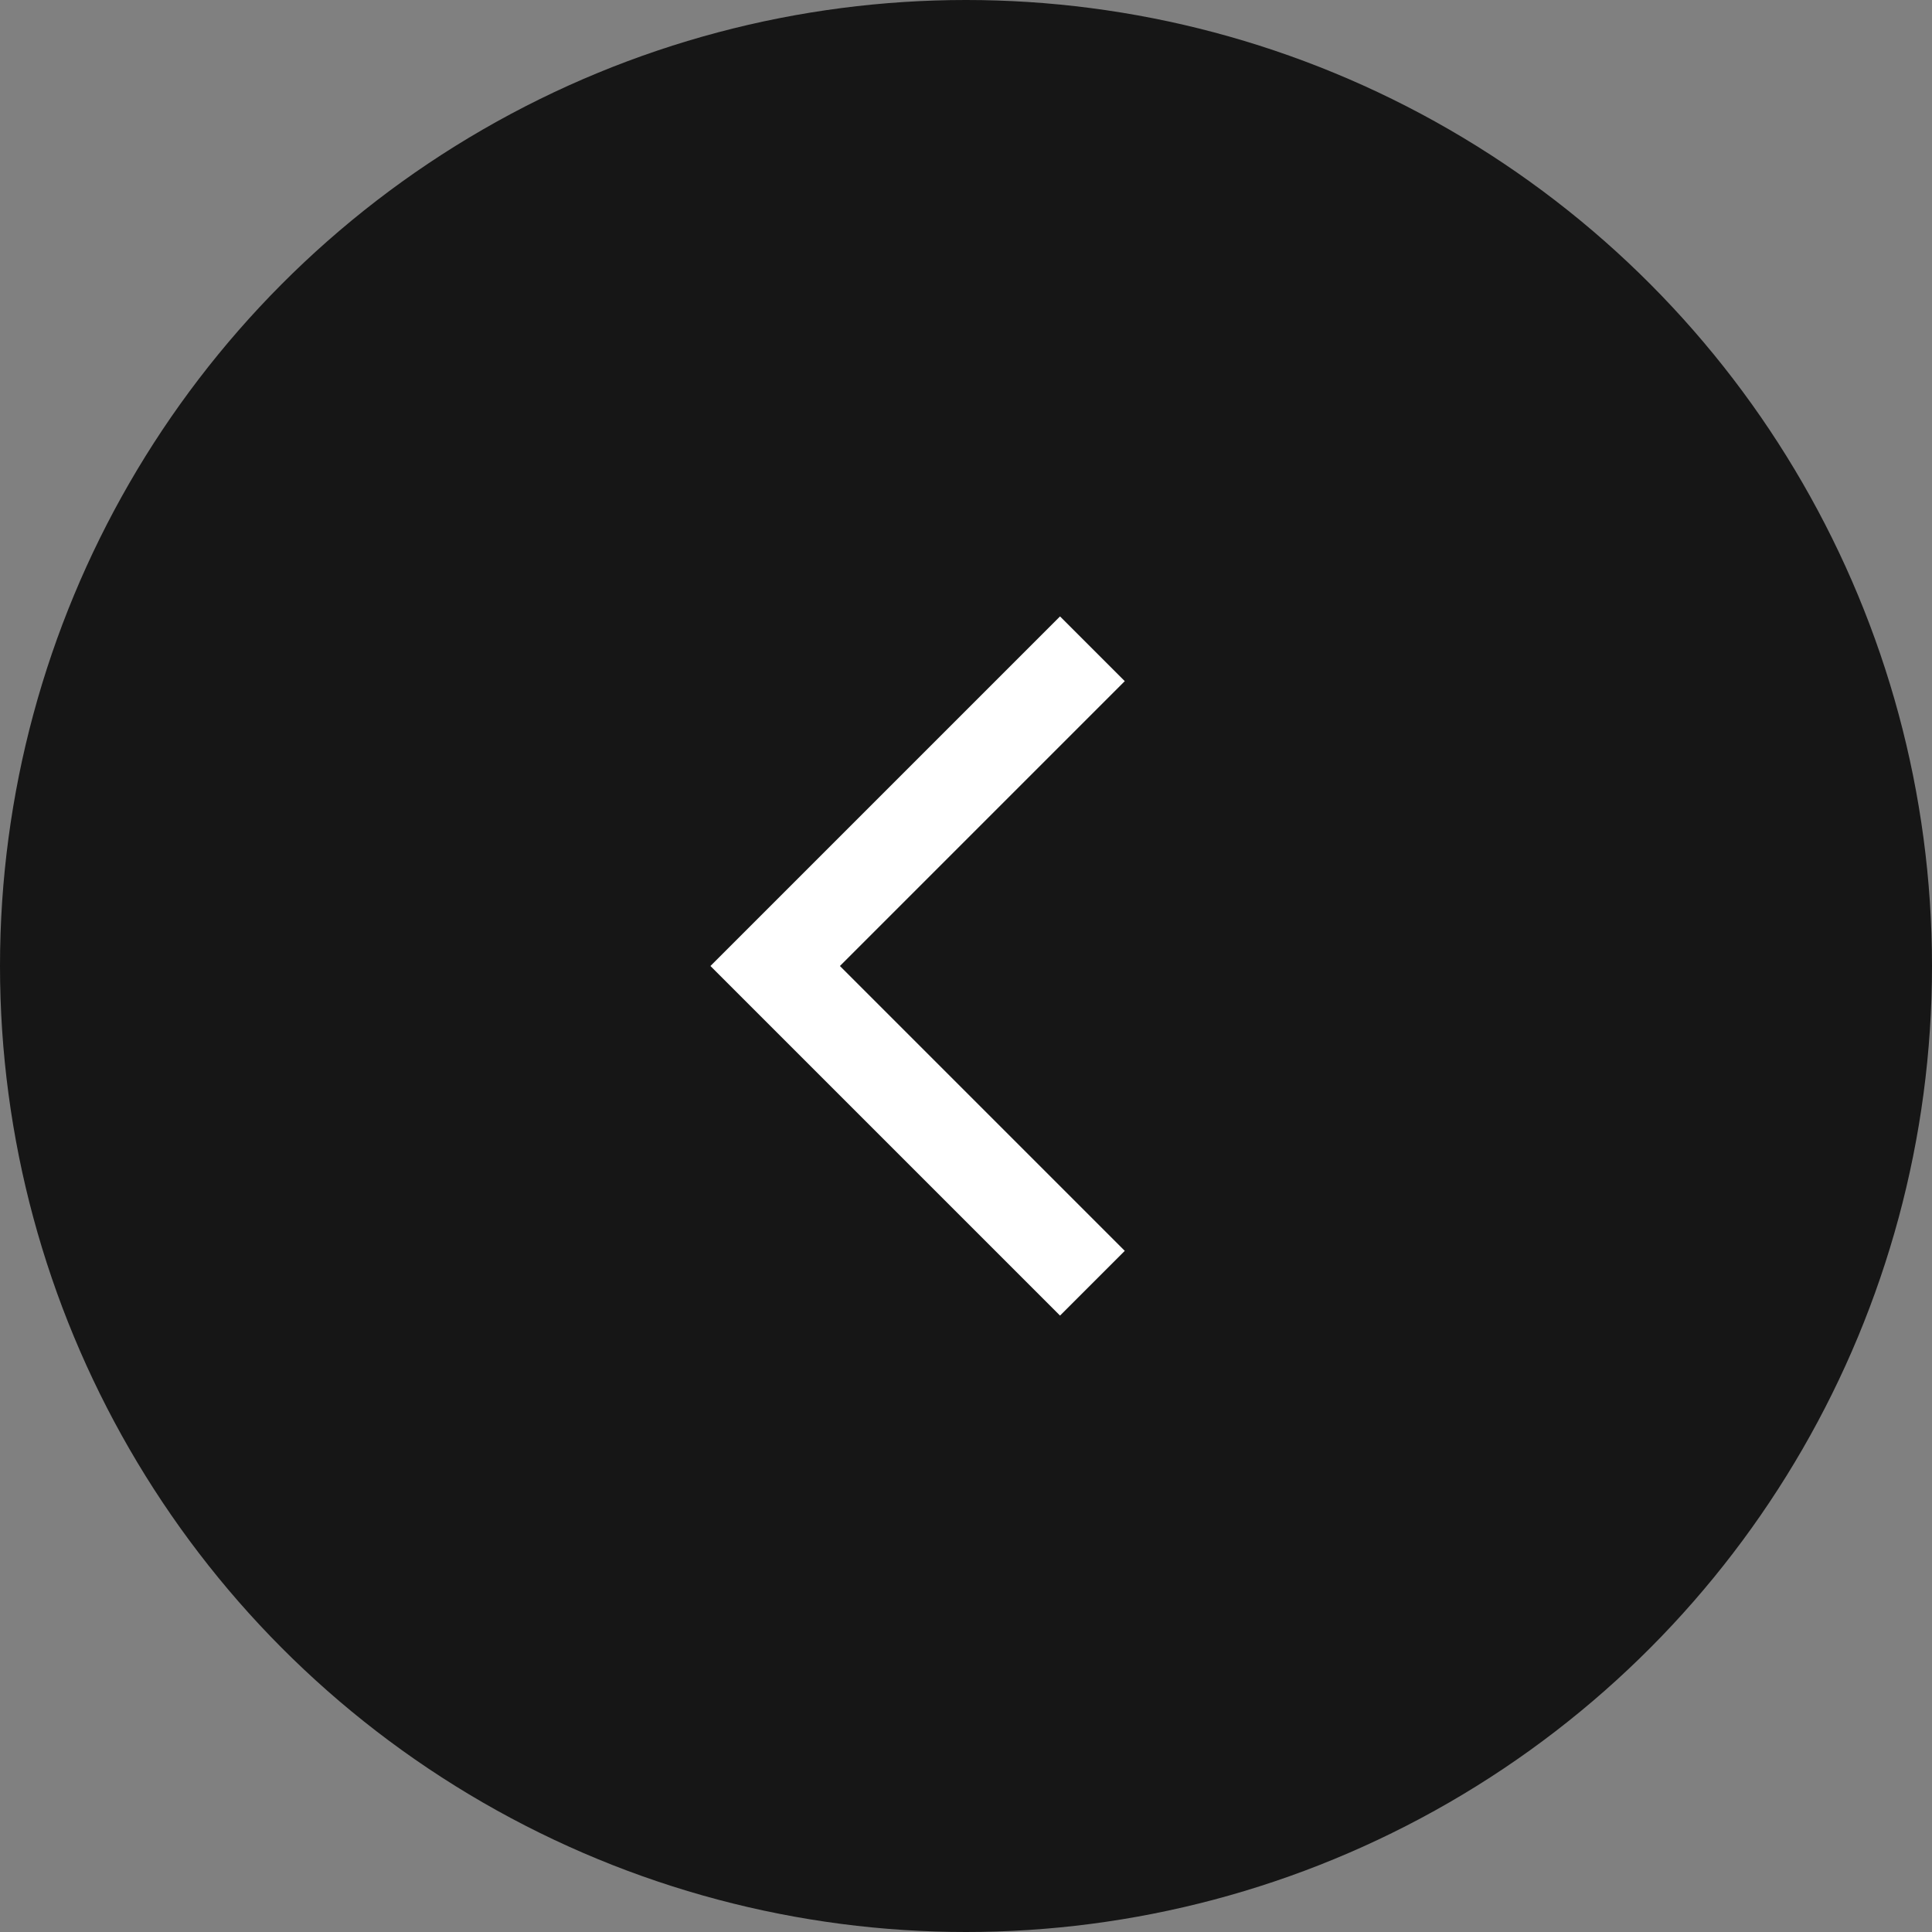
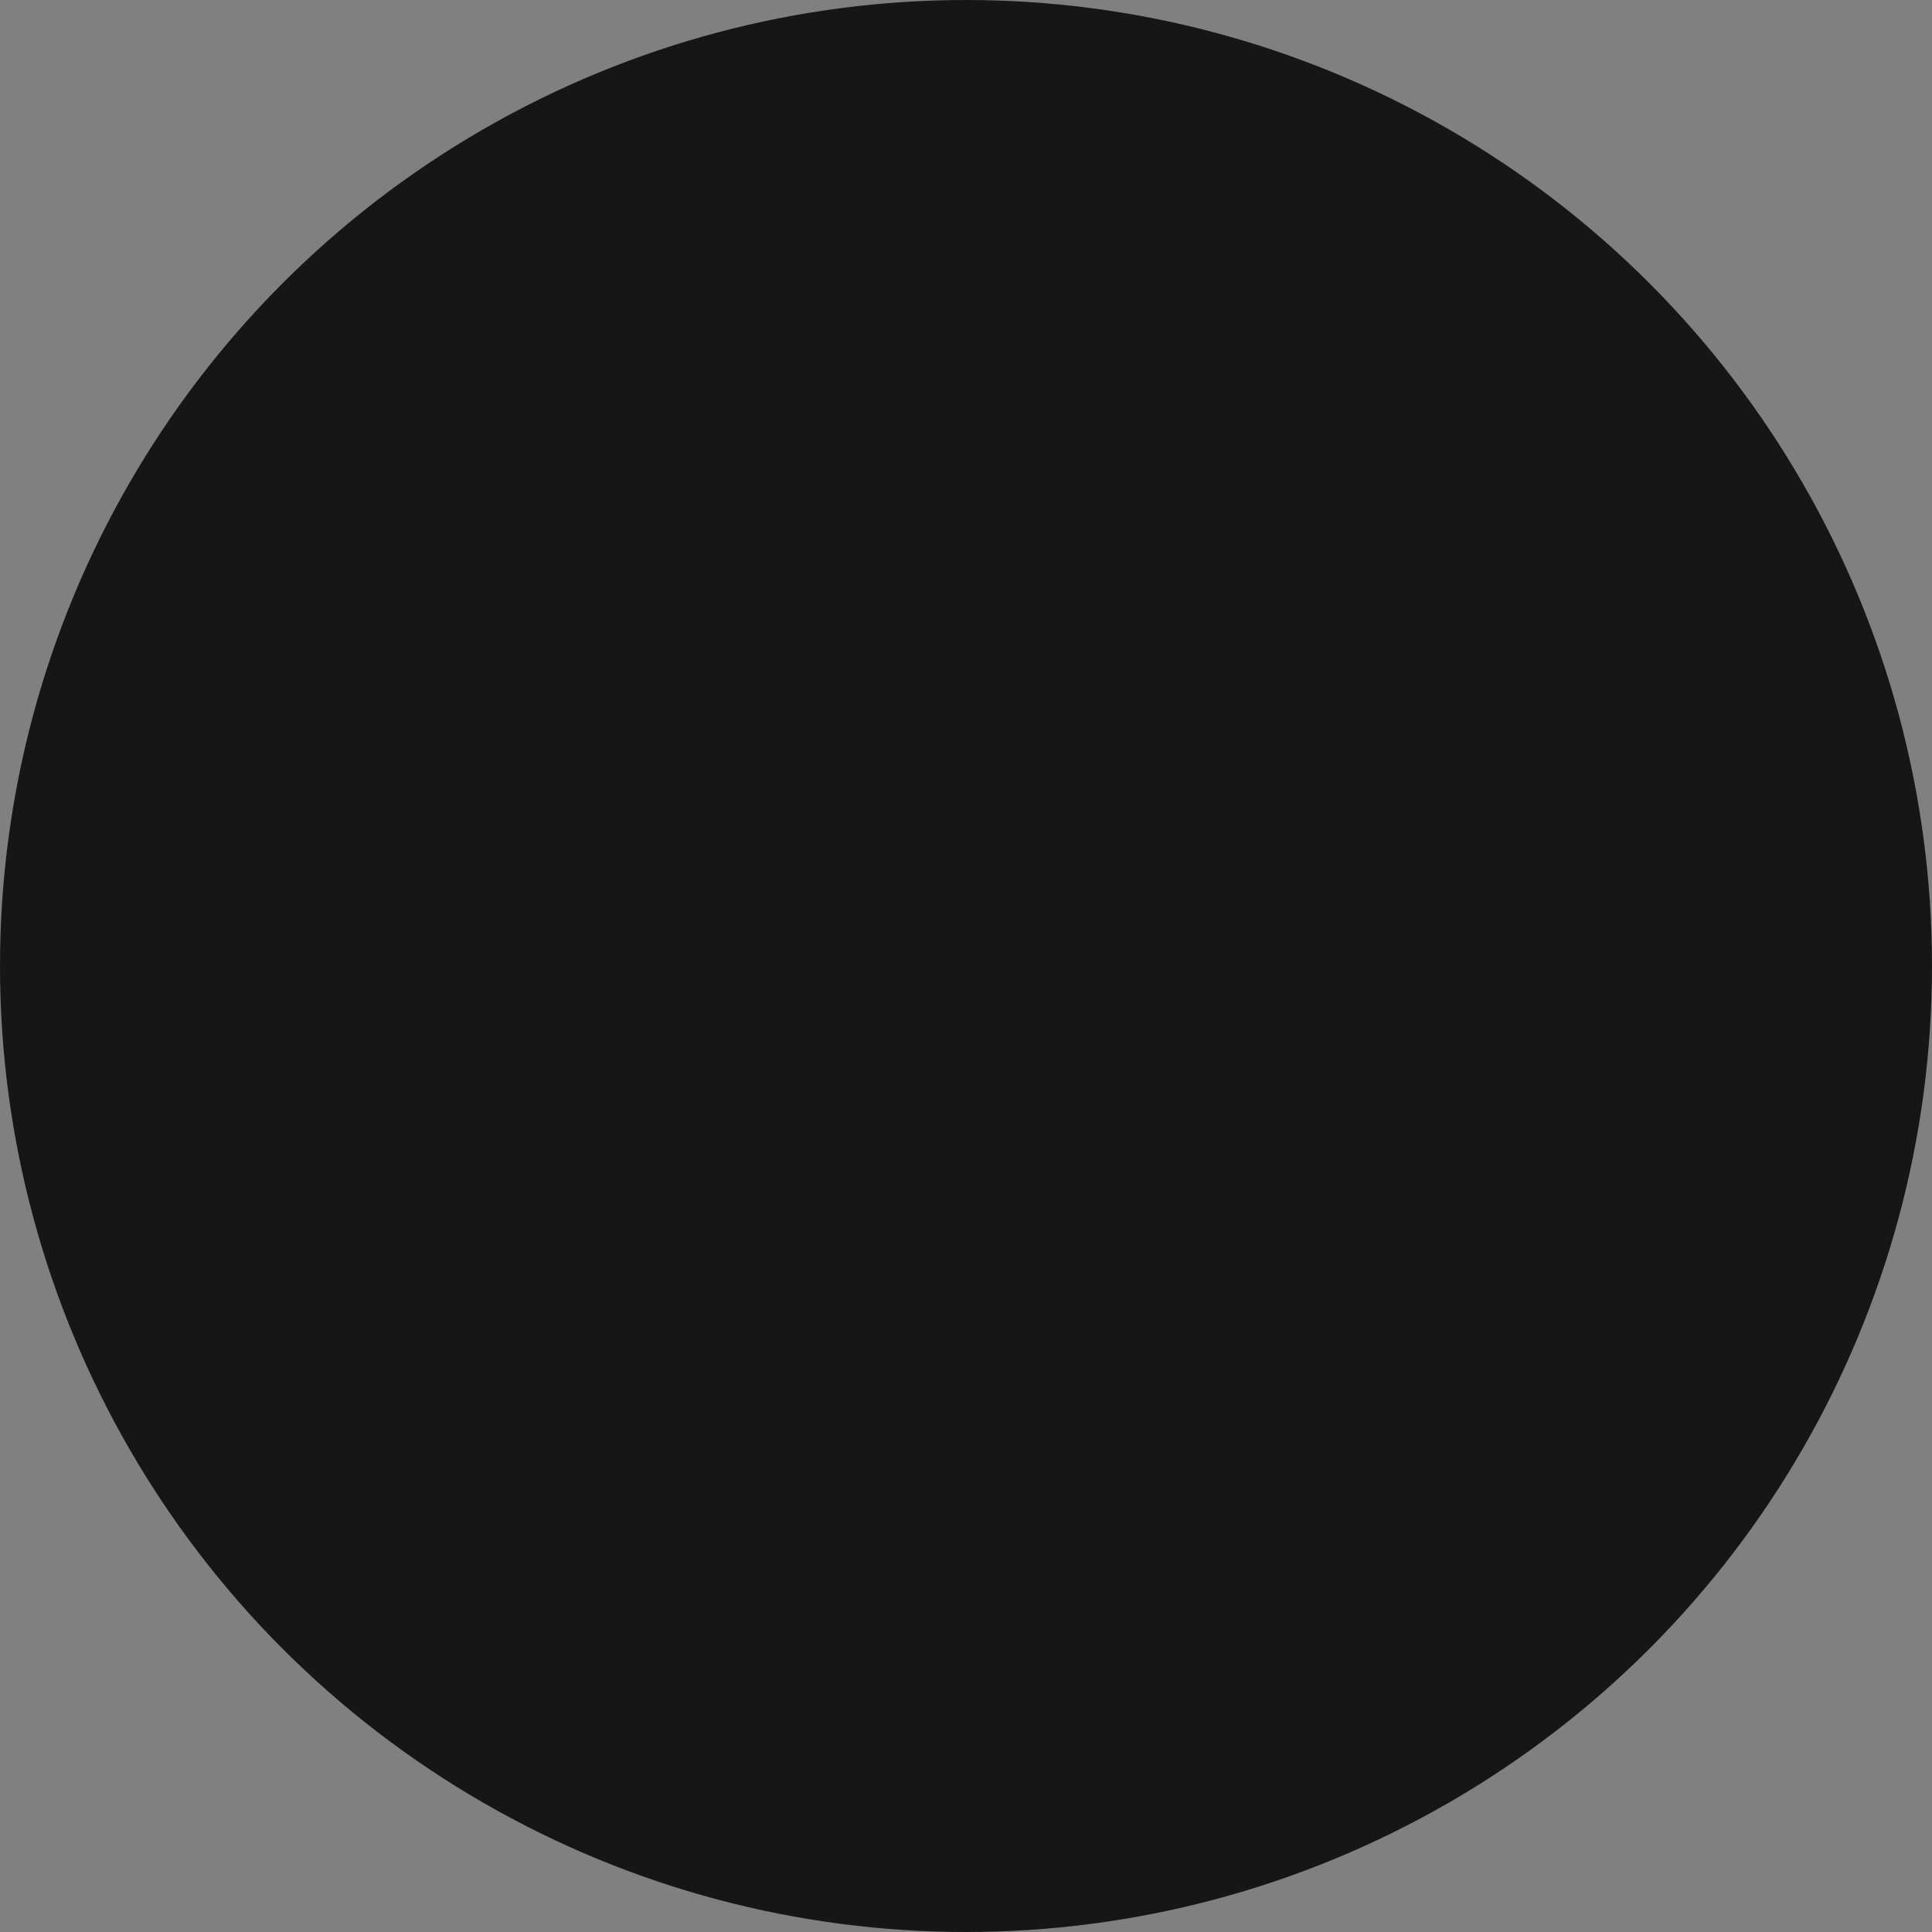
<svg xmlns="http://www.w3.org/2000/svg" id="success_arrow" width="42.2" height="42.2" viewBox="0 0 42.2 42.2">
  <rect x="0" y="0" width="42.2" height="42.2" fill="#808080" stroke="none" />
  <circle id="楕円形_179" data-name="楕円形 179" cx="21.1" cy="21.1" r="21.1" transform="translate(0)" fill="#161616" />
-   <path id="パス_17287" data-name="パス 17287" d="M3759.28,9218l-6.929,6.929,6.929,6.929" transform="translate(-3735.419 -9203.829)" fill="none" stroke="#fff" stroke-width="2" />
</svg>